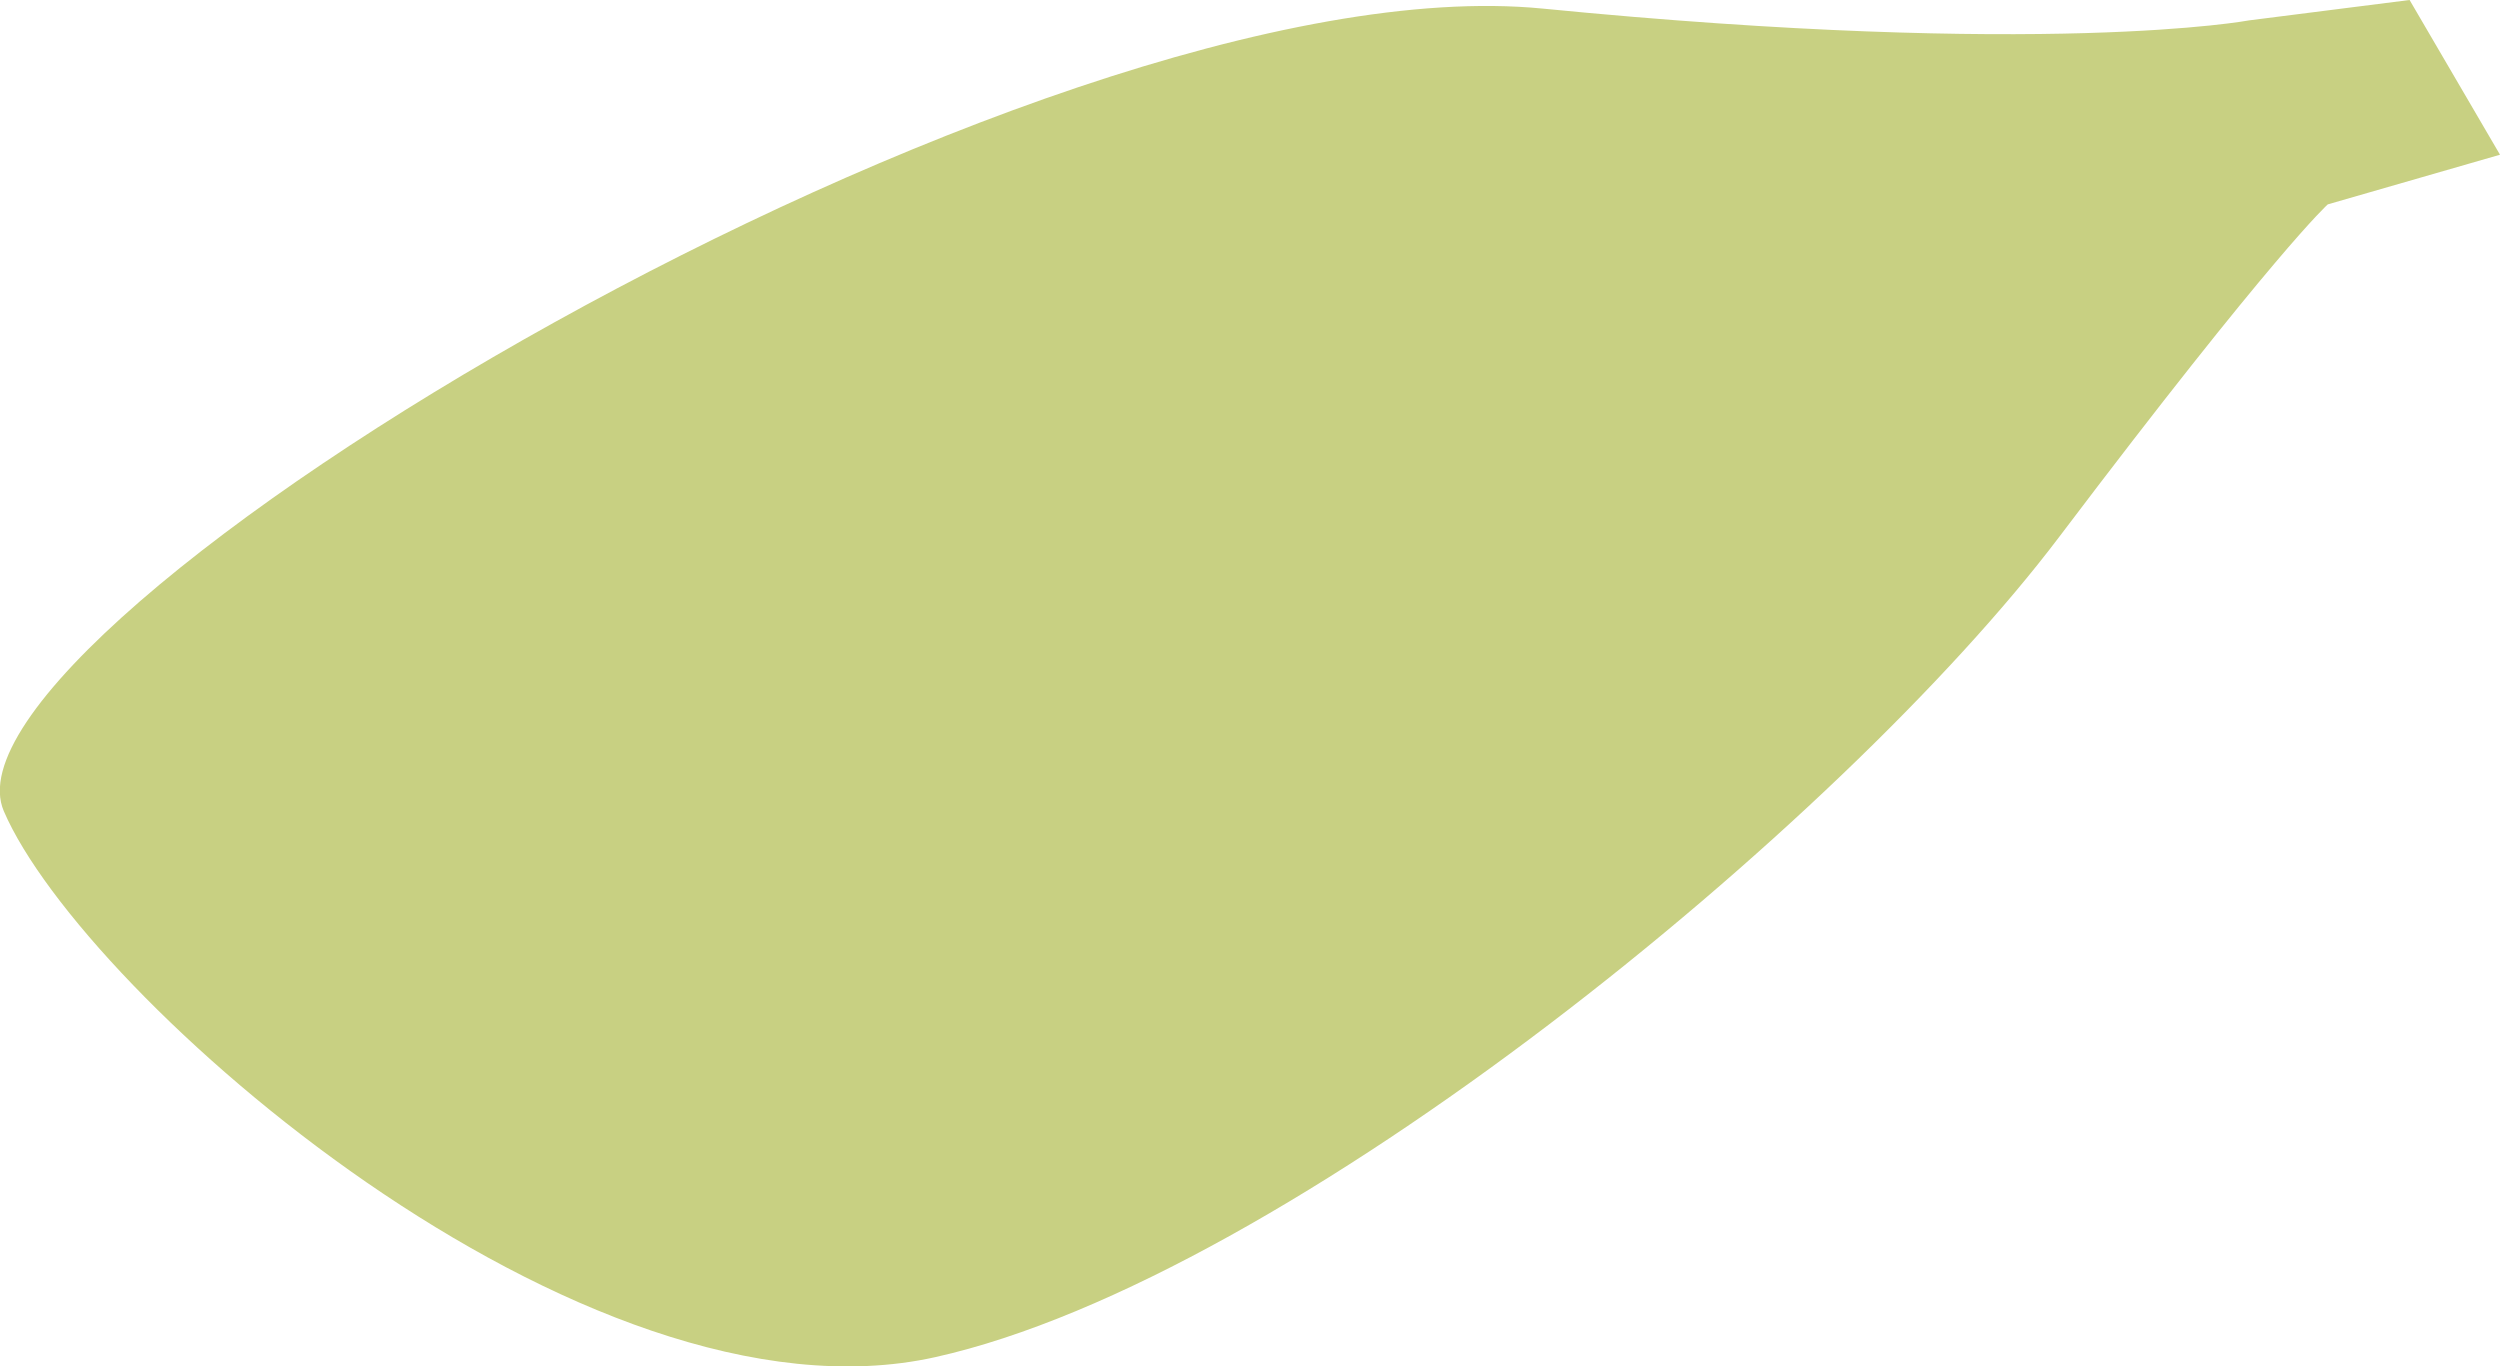
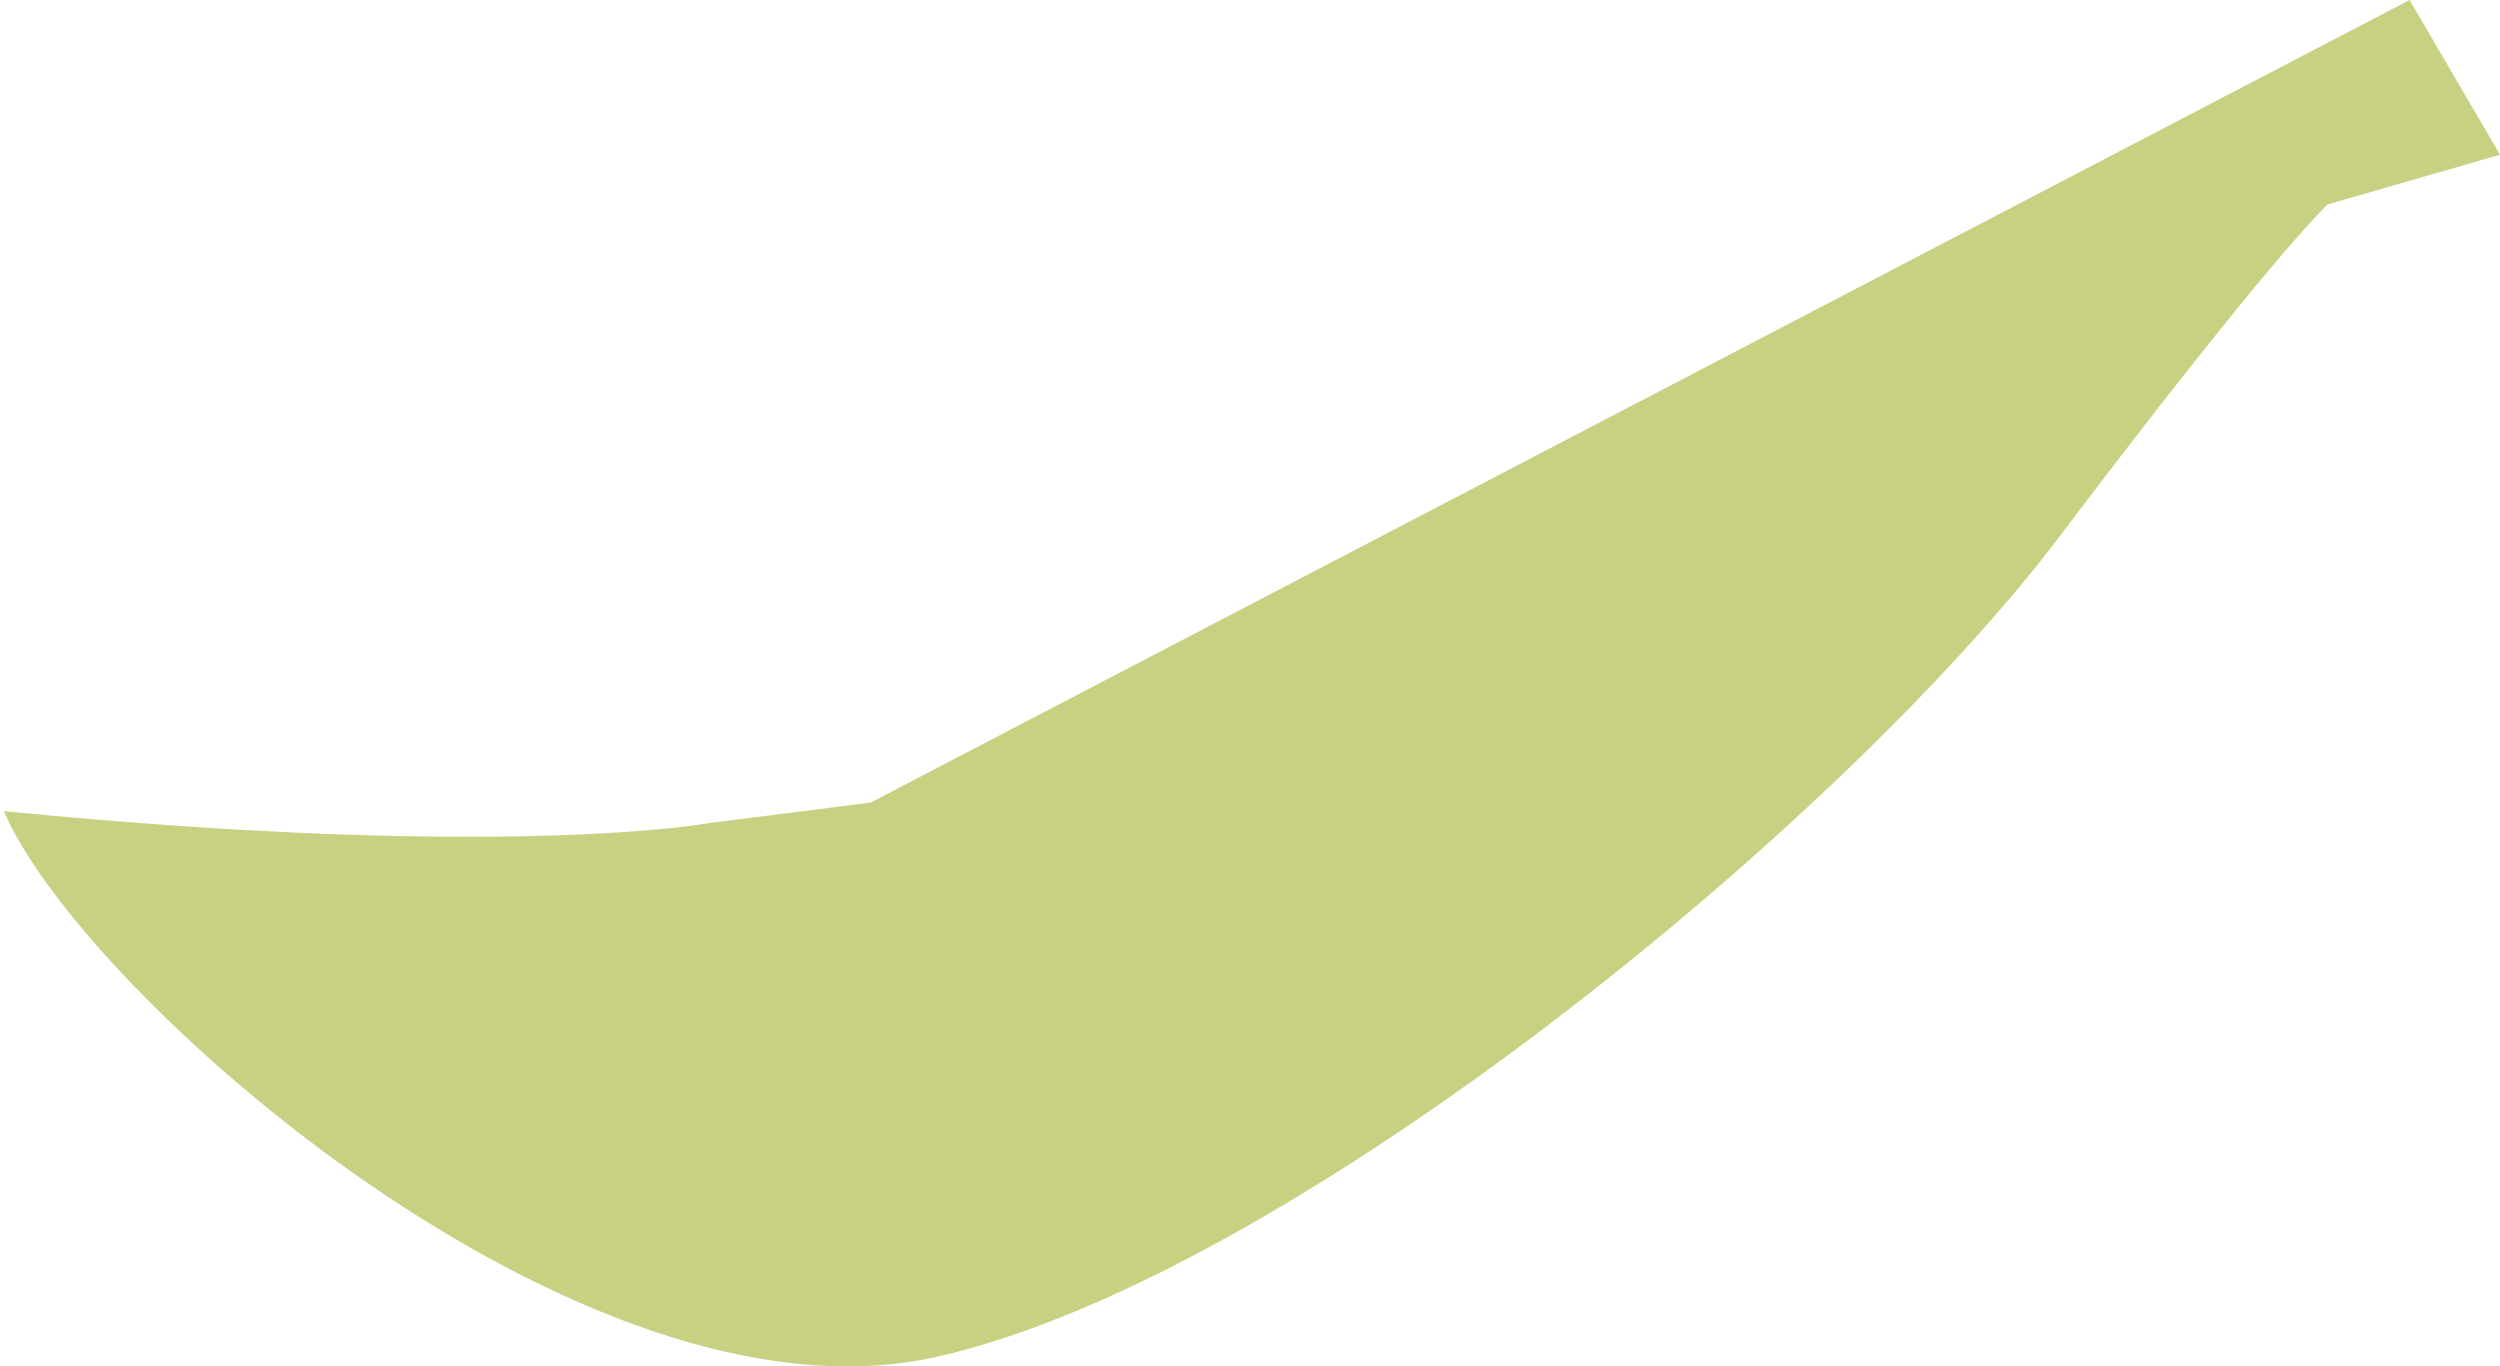
<svg xmlns="http://www.w3.org/2000/svg" id="Layer_2" viewBox="0 0 78.53 42.92">
  <defs>
    <style>.cls-1{fill:#c8d082;stroke-width:0px;}</style>
  </defs>
  <g id="Layer_1-2">
-     <path class="cls-1" d="M75.69,0l2.84,4.86-5.41,1.56s-1.65,1.47-8.44,10.45c-6.79,8.98-24.21,23.29-35.3,25.76C18.29,45.1,2.6,31.25.12,25.48S32.6-1.29,48.46.27c15.86,1.56,22.19.37,22.19.37l5.04-.64Z" />
+     <path class="cls-1" d="M75.69,0l2.84,4.86-5.41,1.56s-1.65,1.47-8.44,10.45c-6.79,8.98-24.21,23.29-35.3,25.76C18.29,45.1,2.6,31.25.12,25.48c15.86,1.56,22.19.37,22.19.37l5.04-.64Z" />
  </g>
</svg>